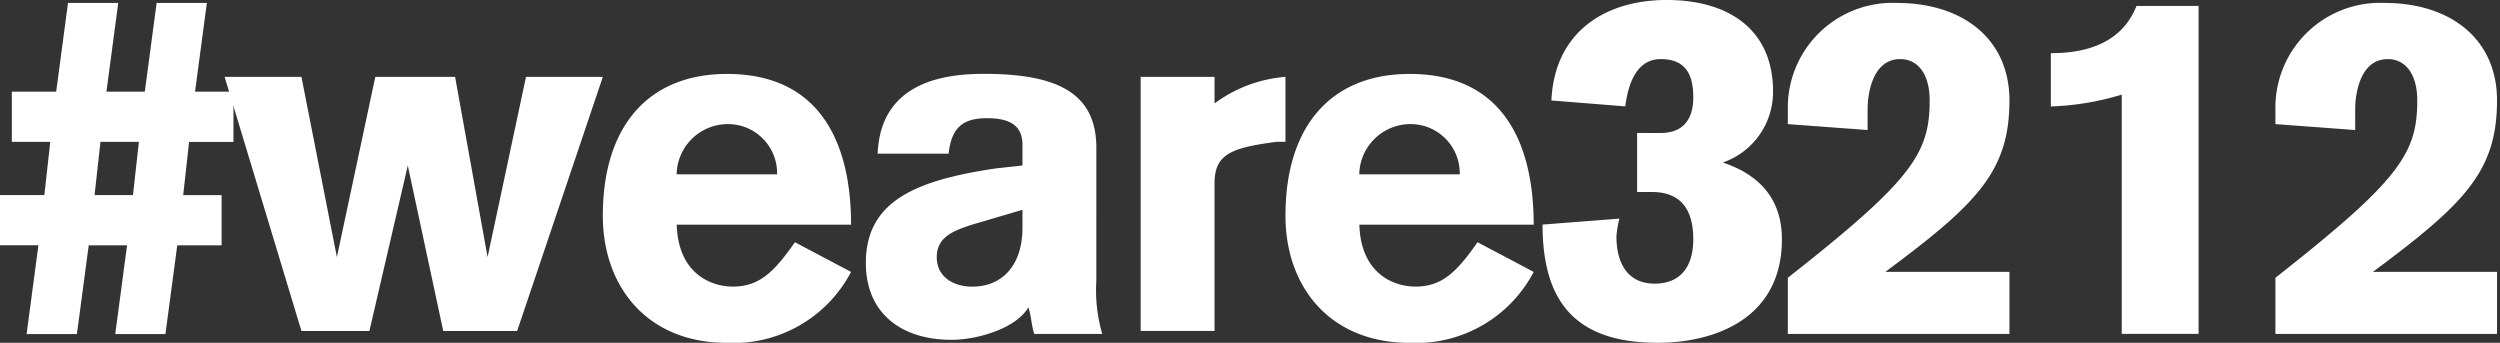
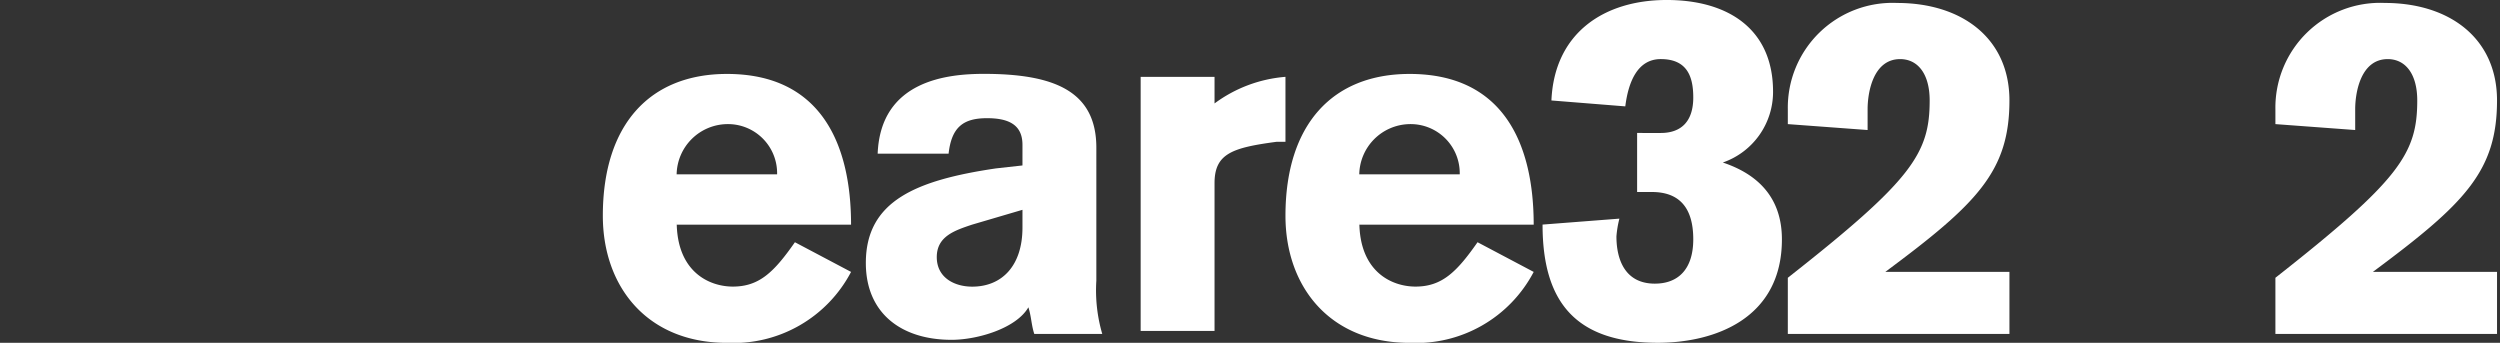
<svg xmlns="http://www.w3.org/2000/svg" width="157.797" height="21.636" viewBox="0 0 157.797 21.636">
  <rect x="0" y="0" width="157.797" height="21.636" fill="#333333" stroke="none" />
  <g id="weare32" transform="translate(-16.8 -58.2)">
-     <path id="Tracé_18" data-name="Tracé 18" d="M19.225,73.595H16.8V70.424h2.8l.373-3.357H17.546V63.9h2.8l.746-5.6h3.171l-.746,5.6H25.94l.746-5.6h3.171l-.746,5.6h2.425v3.171h-2.8l-.373,3.357h2.425v3.171h-2.8l-.746,5.6H24.074l.746-5.6H22.4l-.746,5.6H18.479Zm3.544-3.171h2.425l.373-3.357H23.142Z" transform="translate(0 0.087)" fill="#fff" />
-     <path id="Tracé_19" data-name="Tracé 19" d="M24.4,60.8h4.85l2.238,11.378h0L33.913,60.8h5.036L41,72.178h0L43.425,60.8h4.85L42.866,76.841H38.2L35.964,66.4h0L33.54,76.841H29.25Z" transform="translate(6.576 2.25)" fill="#fff" />
    <path id="Tracé_20" data-name="Tracé 20" d="M41.863,70.026c0,3.171,2.052,4.1,3.544,4.1,1.679,0,2.611-.933,3.917-2.8L52.868,73.2a8.375,8.375,0,0,1-7.834,4.477c-5.036,0-7.834-3.544-7.834-8.02,0-5.782,2.984-8.953,7.834-8.953,5.969,0,7.834,4.477,7.834,9.513h-11ZM48.2,67.042a3.1,3.1,0,0,0-3.171-3.171,3.233,3.233,0,0,0-3.171,3.171Z" transform="translate(17.65 2.163)" fill="#fff" />
    <path id="Tracé_21" data-name="Tracé 21" d="M60.649,73.756a9.783,9.783,0,0,0,.373,3.357h-4.29c-.187-.56-.187-1.119-.373-1.679h0c-.746,1.306-3.171,2.052-4.85,2.052-3.171,0-5.409-1.679-5.409-4.85,0-3.917,3.171-5.223,8.207-5.969l1.679-.187V65.176c0-1.306-.933-1.679-2.238-1.679-1.492,0-2.238.56-2.425,2.238H46.846c.187-4.663,4.477-5.036,6.715-5.036,4.476,0,7.088,1.119,7.088,4.663ZM55.986,69.28l-3.171.933c-1.119.373-2.238.746-2.238,2.052S51.7,74.13,52.815,74.13c1.865,0,3.171-1.306,3.171-3.73Z" transform="translate(25.351 2.163)" fill="#fff" />
    <path id="Tracé_22" data-name="Tracé 22" d="M55.4,60.8h4.663v1.679A8.666,8.666,0,0,1,64.54,60.8v4.1h-.56c-2.8.373-3.917.746-3.917,2.611v9.326H55.4V60.8Z" transform="translate(33.397 2.25)" fill="#fff" />
    <path id="Tracé_23" data-name="Tracé 23" d="M64.963,70.026c0,3.171,2.052,4.1,3.544,4.1,1.679,0,2.611-.933,3.917-2.8L75.968,73.2a8.375,8.375,0,0,1-7.834,4.477c-5.036,0-7.834-3.544-7.834-8.02,0-5.782,2.984-8.953,7.834-8.953,5.969,0,7.834,4.477,7.834,9.513h-11ZM71.3,67.042a3.1,3.1,0,0,0-3.171-3.171,3.233,3.233,0,0,0-3.171,3.171Z" transform="translate(37.637 2.163)" fill="#fff" />
    <path id="Tracé_24" data-name="Tracé 24" d="M75.342,66.593h1.119c1.306,0,2.052-.746,2.052-2.238,0-1.306-.373-2.425-2.052-2.425-1.492,0-2.052,1.492-2.238,2.984l-4.663-.373c.187-4.29,3.357-6.342,7.274-6.342s6.715,1.865,6.715,5.782a4.715,4.715,0,0,1-3.171,4.477h0c2.238.746,3.73,2.238,3.73,4.85,0,5.036-4.29,6.528-7.834,6.528-5.223,0-7.274-2.611-7.274-7.461L73.85,72a6.6,6.6,0,0,0-.187,1.119c0,1.492.56,2.984,2.425,2.984,1.492,0,2.425-.933,2.425-2.8,0-2.052-.933-2.984-2.611-2.984h-.933v-3.73Z" transform="translate(45.164 0)" fill="#fff" />
    <path id="Tracé_25" data-name="Tracé 25" d="M91.476,79.19H77.3V75.646c7.834-6.155,8.953-7.834,8.953-11.191,0-1.679-.746-2.611-1.865-2.611-1.679,0-2.052,2.052-2.052,3.171V66.32L77.3,65.947v-.933A6.61,6.61,0,0,1,84.2,58.3c4.1,0,7.088,2.238,7.088,6.155,0,4.477-2.052,6.528-7.834,10.818h7.834V79.19Z" transform="translate(52.345 0.087)" fill="#fff" />
-     <path id="Tracé_26" data-name="Tracé 26" d="M95.526,79.1h-4.85V64a17.289,17.289,0,0,1-4.476.746V61.384c2.984,0,4.663-1.119,5.409-2.984h3.917Z" transform="translate(60.046 0.173)" fill="#fff" />
    <path id="Tracé_27" data-name="Tracé 27" d="M107.976,79.19H93.8V75.646c7.834-6.155,8.953-7.834,8.953-11.191,0-1.679-.746-2.611-1.865-2.611-1.679,0-2.052,2.052-2.052,3.171V66.32L93.8,65.947v-.933a6.61,6.61,0,0,1,6.9-6.715c4.1,0,7.088,2.238,7.088,6.155,0,4.477-2.052,6.528-7.834,10.818h7.834V79.19Z" transform="translate(66.621 0.087)" fill="#fff" />
  </g>
</svg>